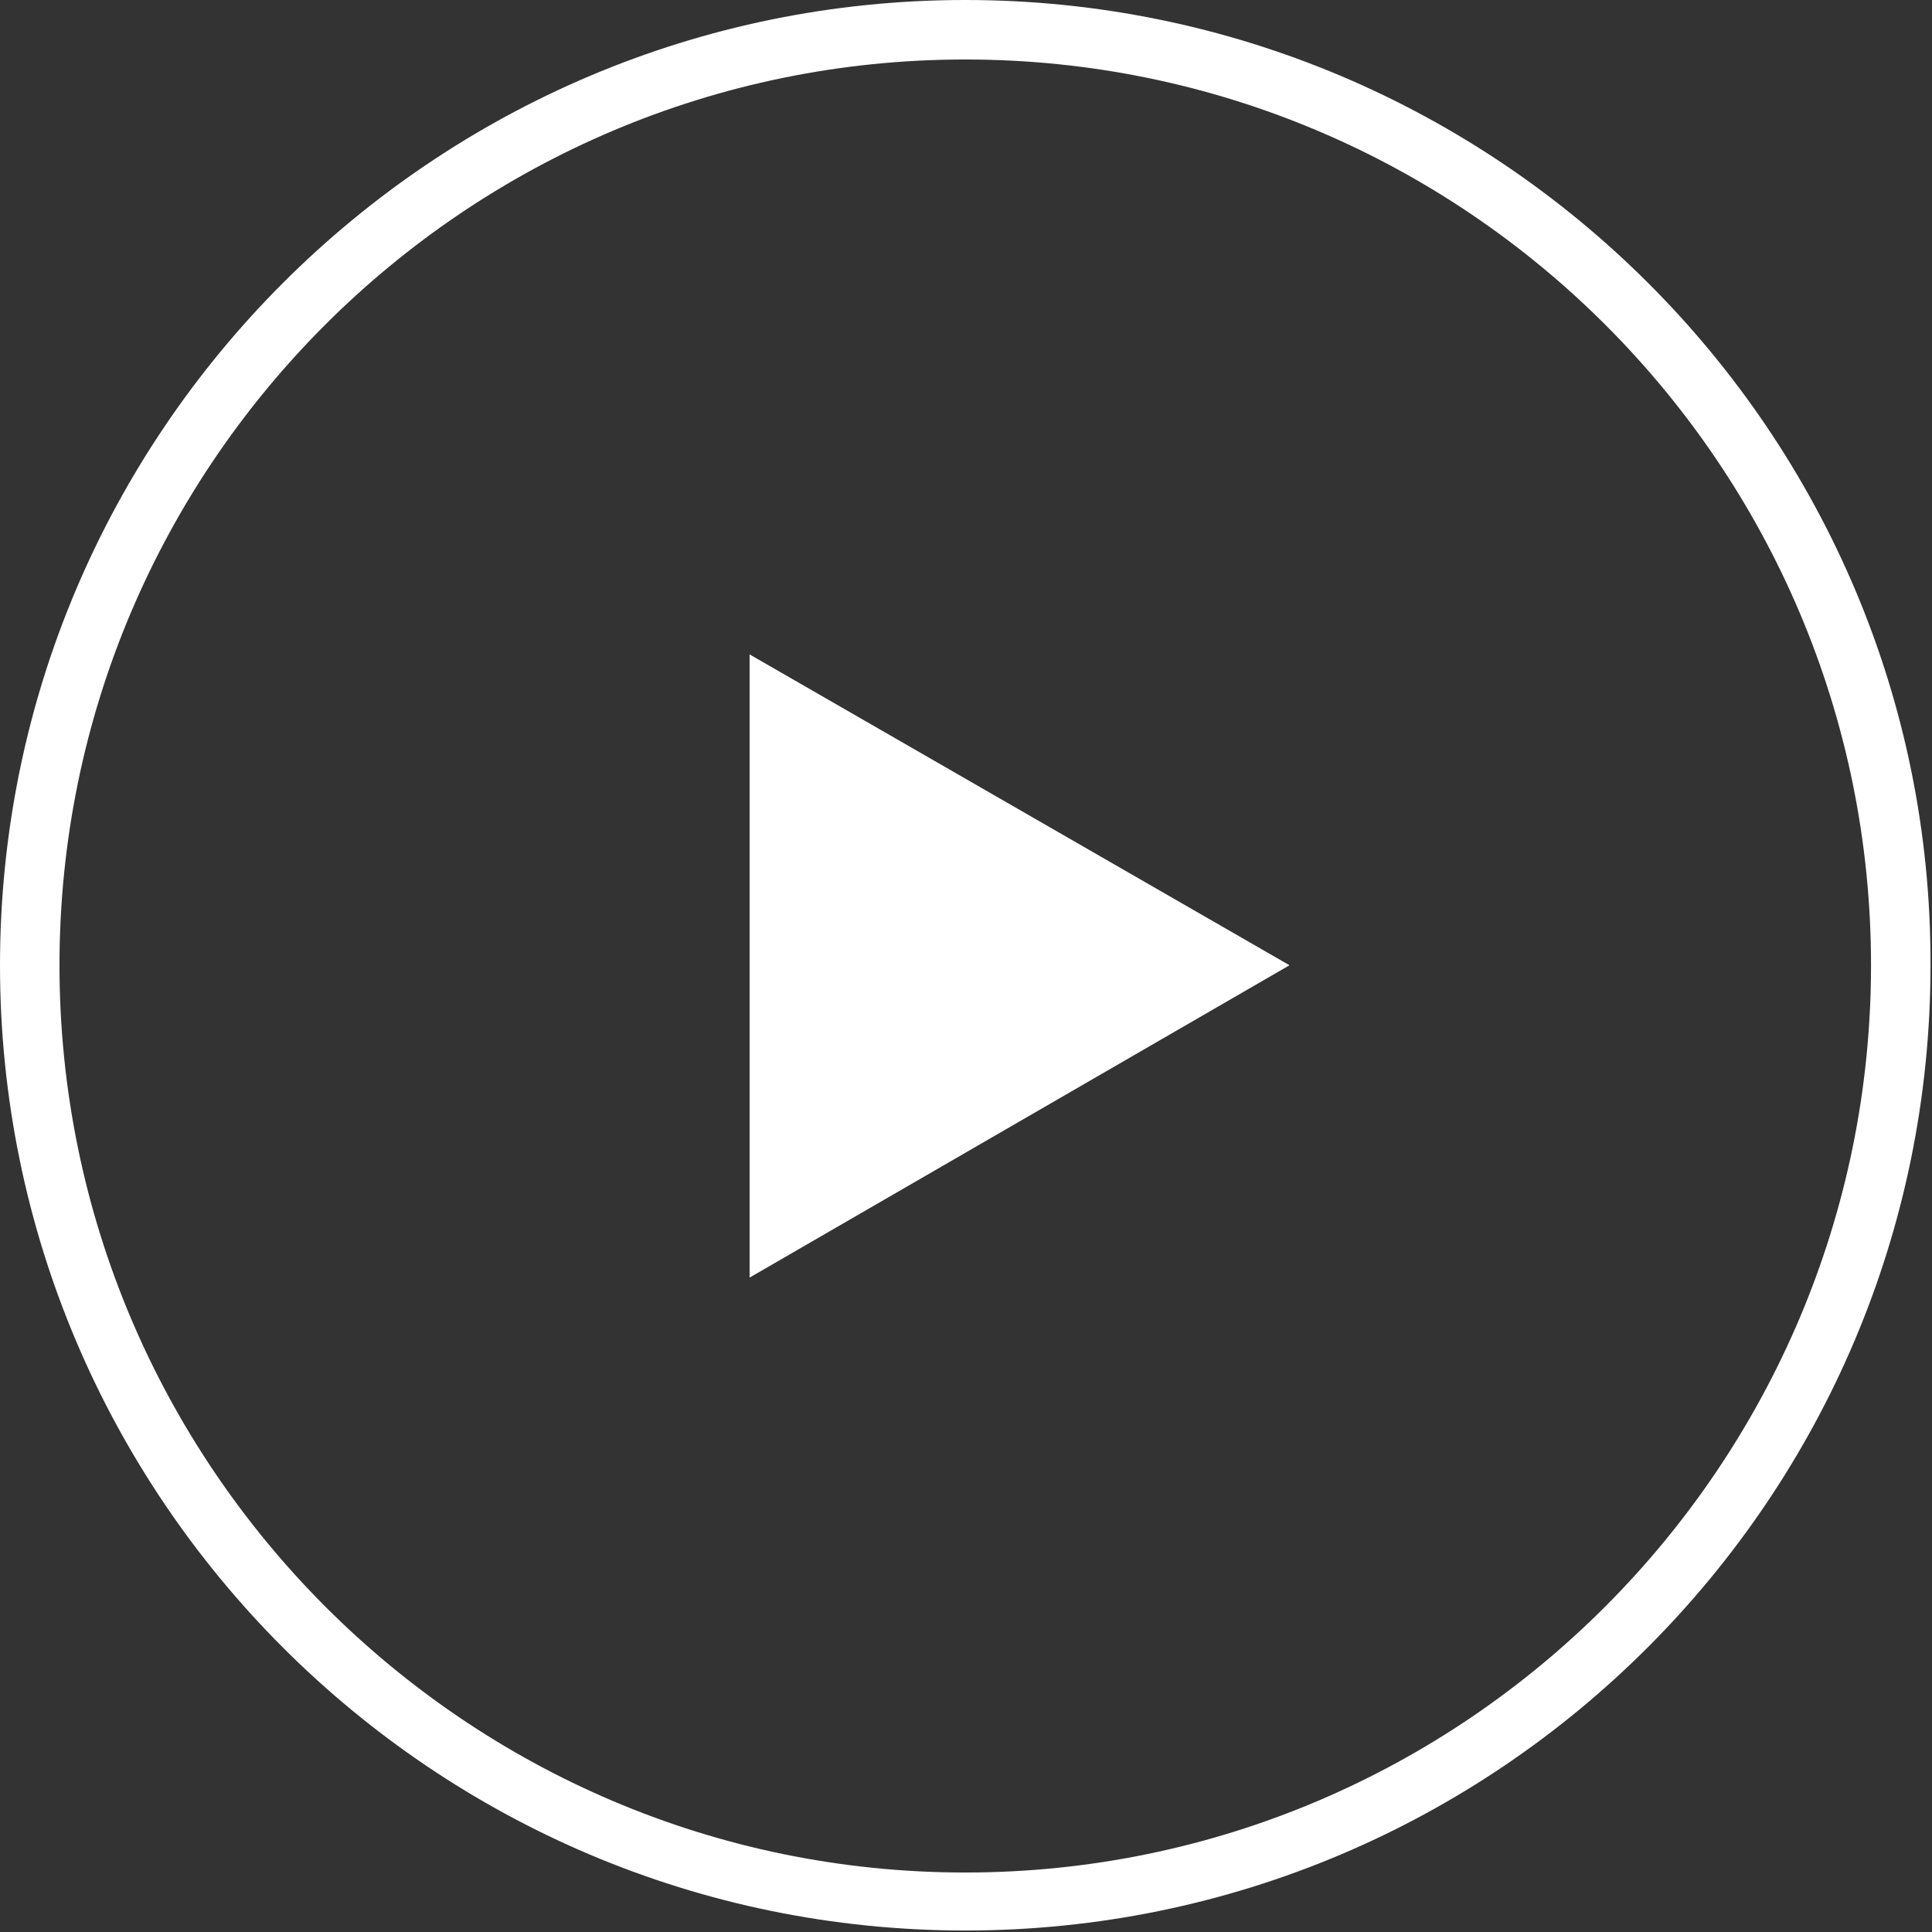
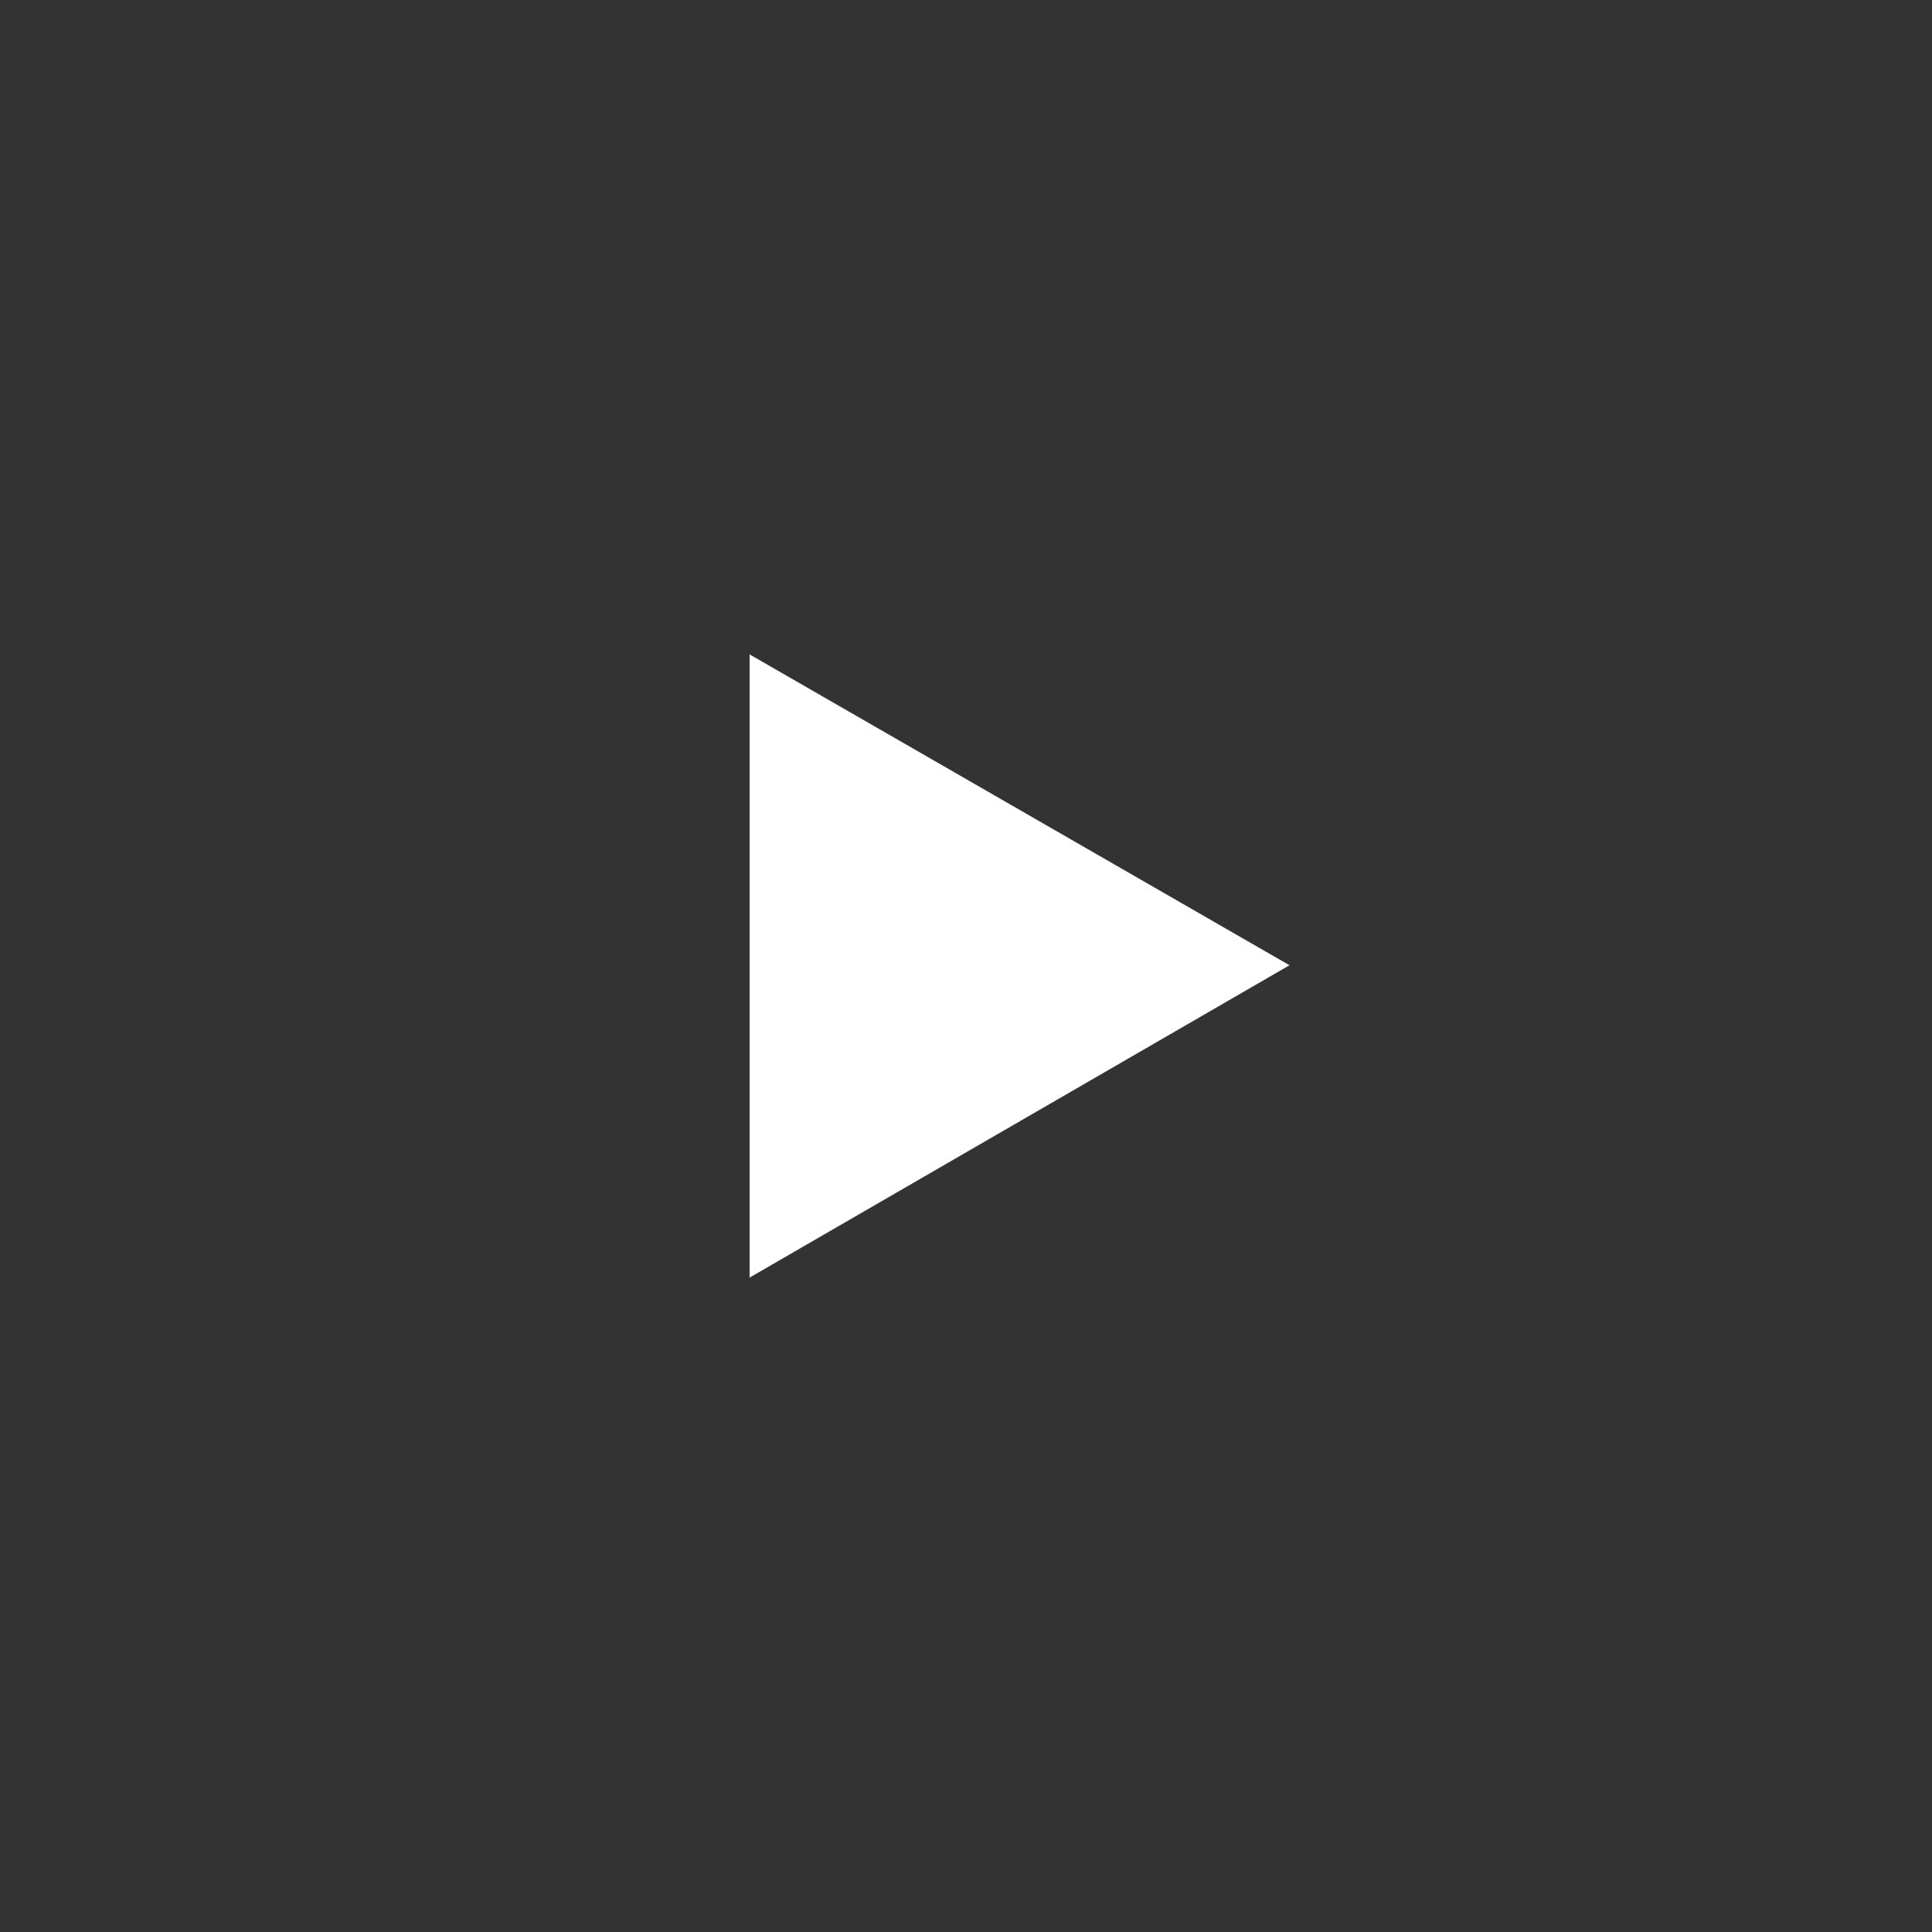
<svg xmlns="http://www.w3.org/2000/svg" version="1.1" id="Calque_1" x="0px" y="0px" viewBox="0 0 129.9 129.9" style="enable-background:new 0 0 129.9 129.9;" xml:space="preserve">
  <rect x="0" y="0" width="129.9" height="129.9" fill="#333333" stroke="none" />
  <style type="text/css">
	.st0{fill:#FFFFFF;}
</style>
  <g>
    <polygon class="st0" points="50.4,85.9 86.7,64.9 50.4,44  " />
-     <path class="st0" d="M64.9,0C29.1,0,0,29.1,0,64.9c0,35.8,29.1,64.9,64.9,64.9c35.8,0,64.9-29.1,64.9-64.9   C129.9,29.1,100.7,0,64.9,0z M64.9,125.9C31.3,125.9,4,98.5,4,64.9S31.3,4,64.9,4s60.9,27.3,60.9,60.9S98.5,125.9,64.9,125.9z" />
  </g>
</svg>